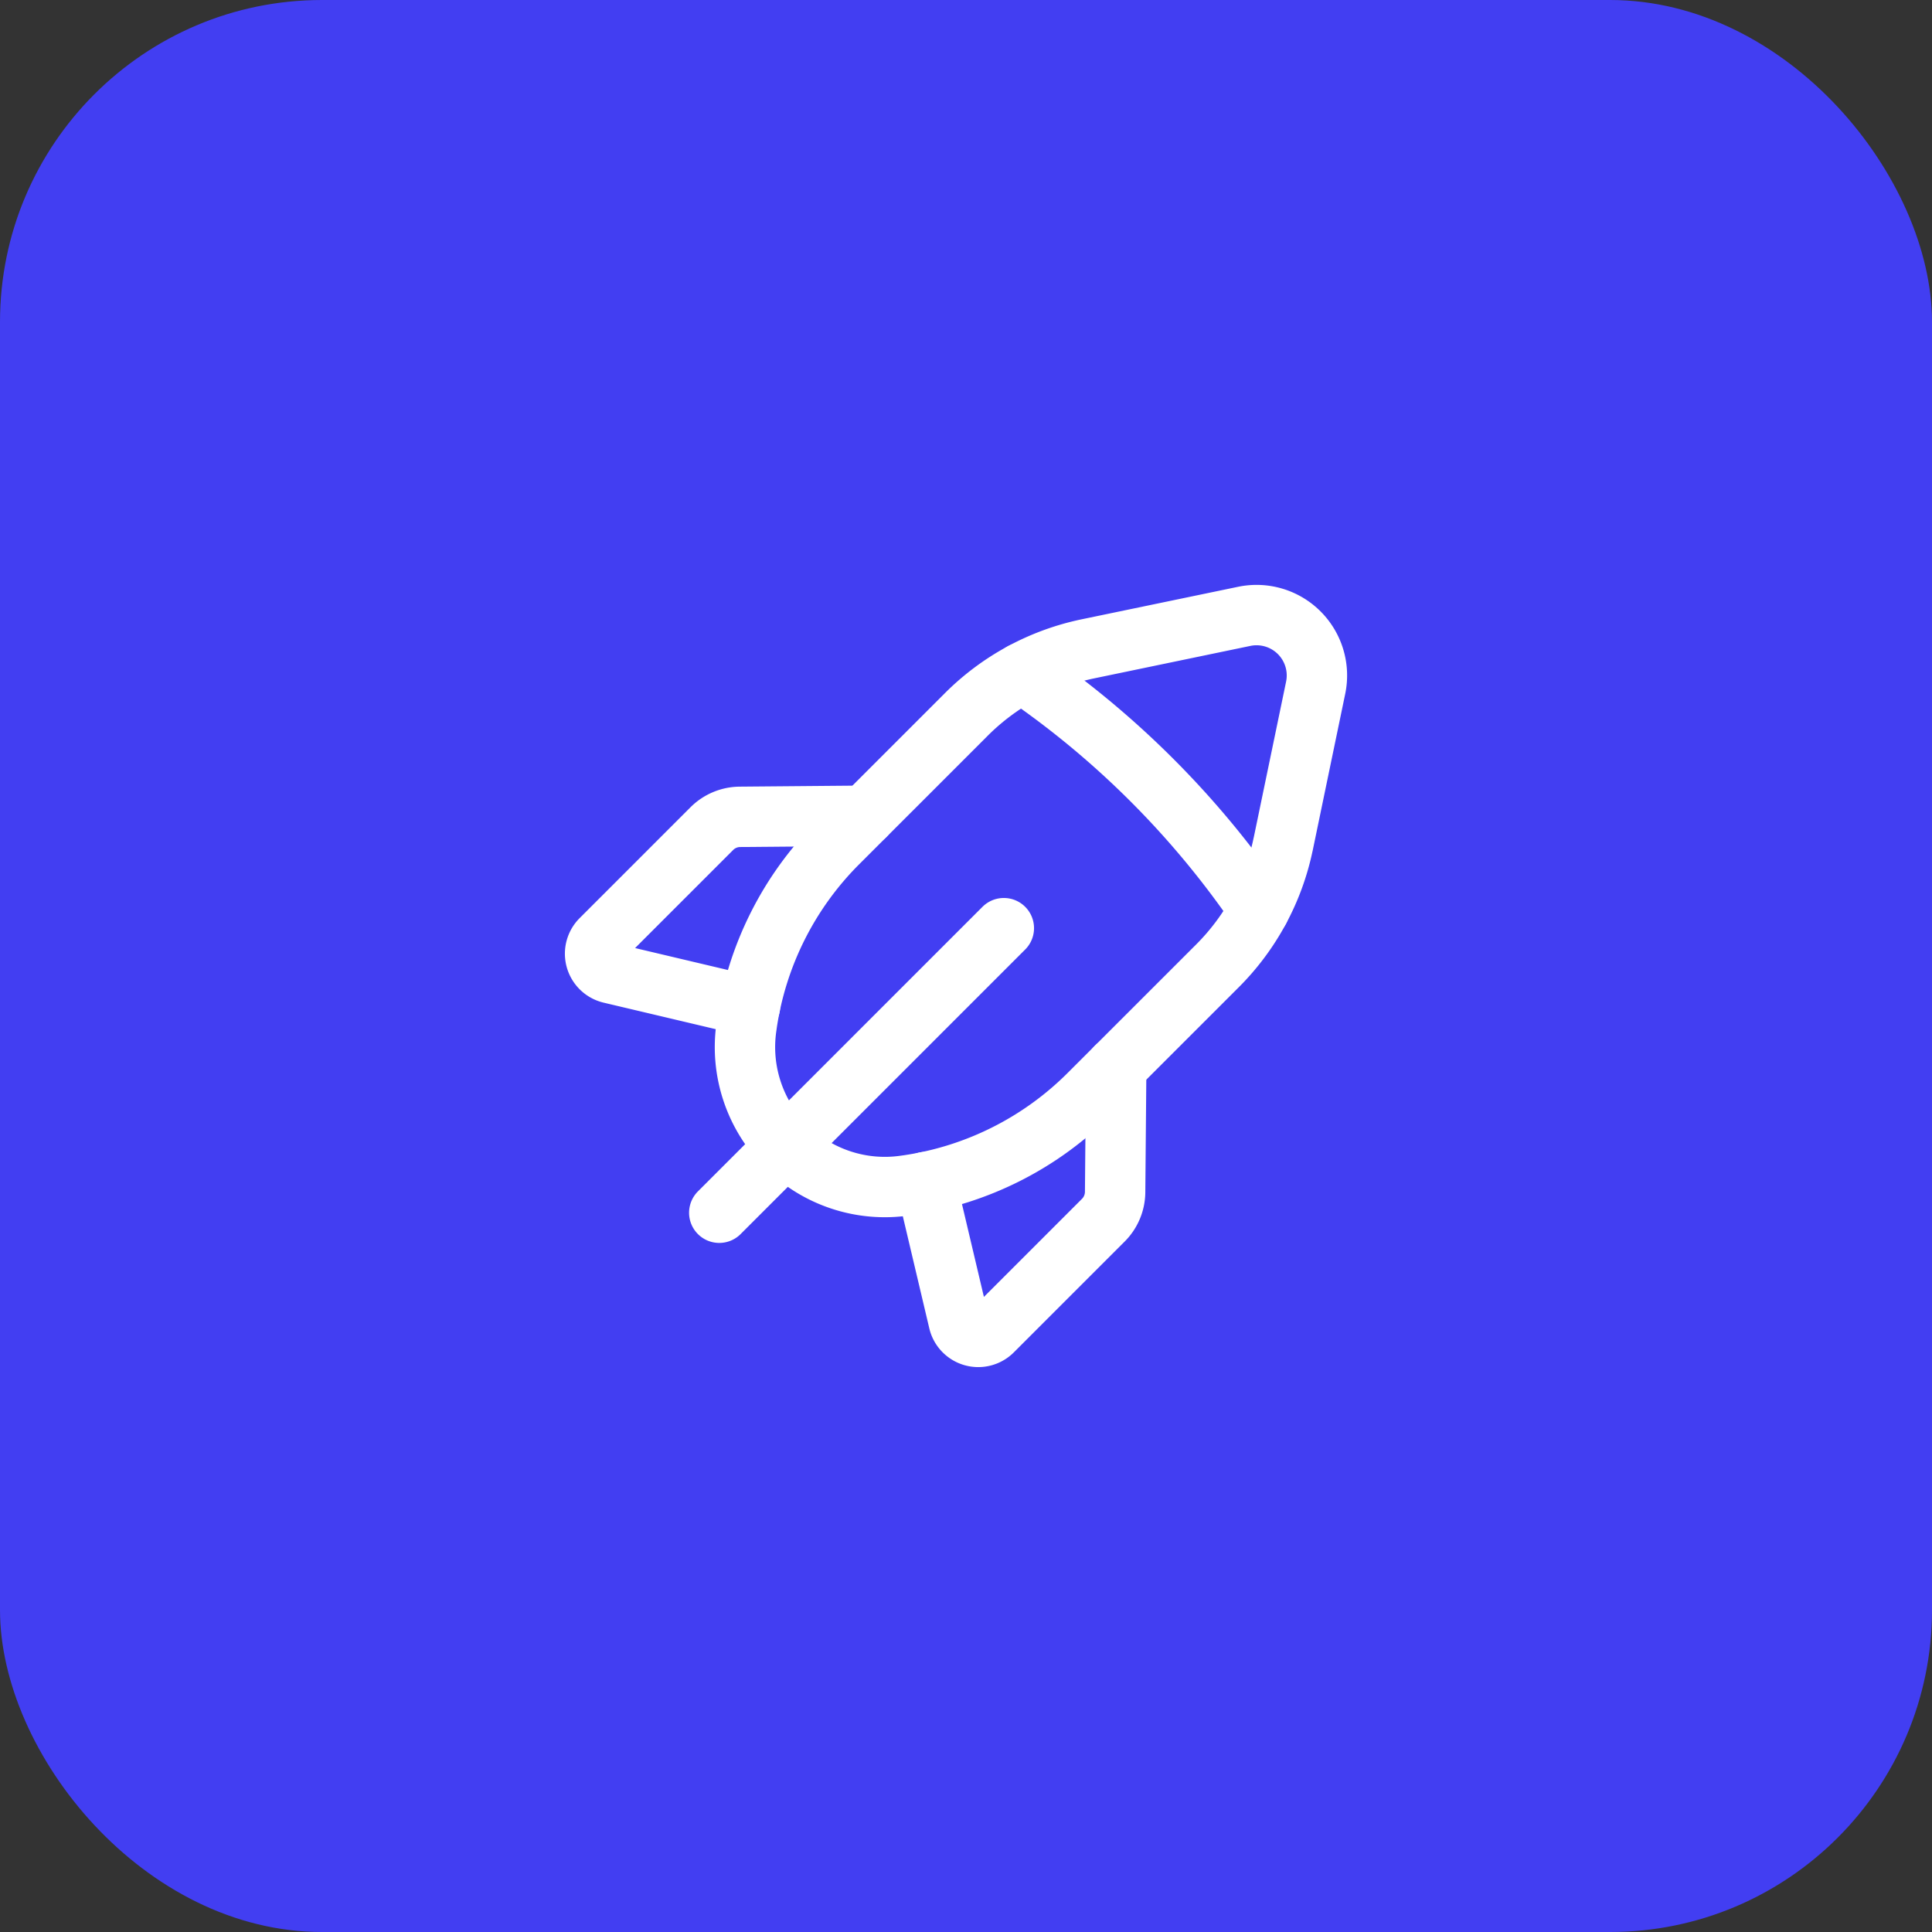
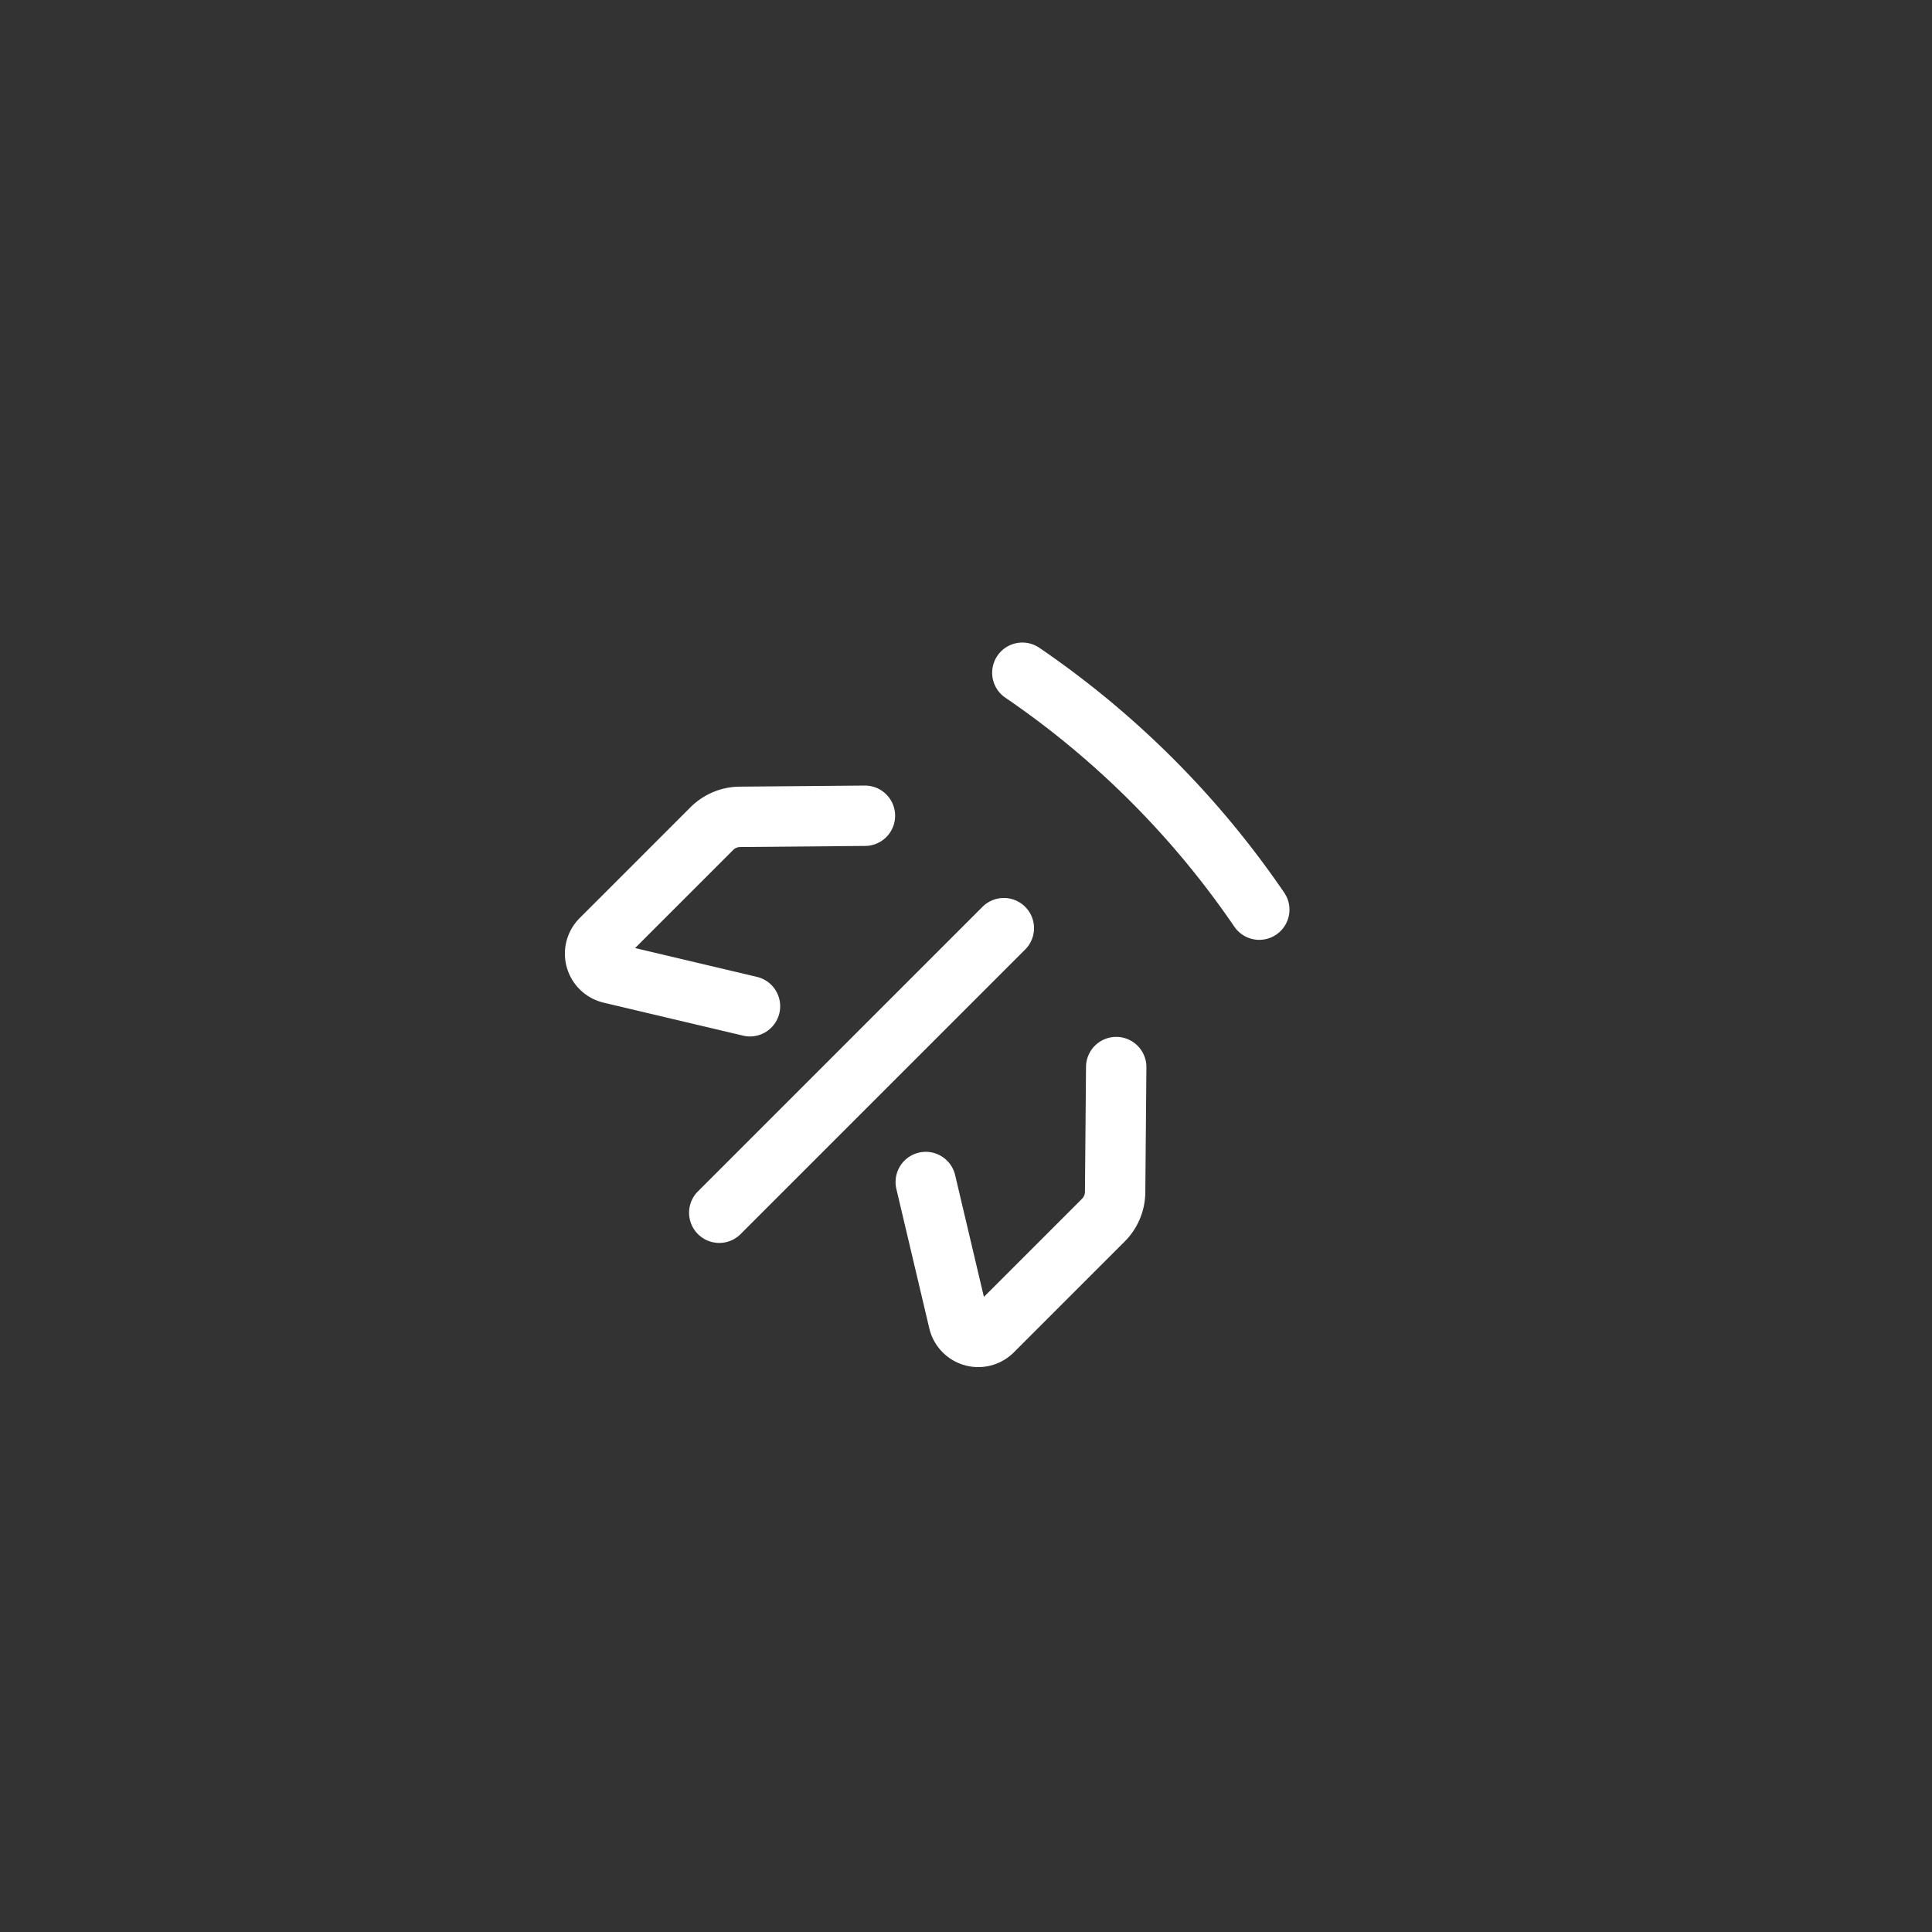
<svg xmlns="http://www.w3.org/2000/svg" width="48" height="48" fill="none">
  <rect width="100%" height="100%" fill="#333333" stroke="none" />
-   <rect width="48" height="48" rx="8" fill="#423EF2" />
  <path d="M24.94 23.06l-7.07 7.07M18.633 25l-3.463-.819a.5.5 0 01-.239-.84l2.754-2.754a1 1 0 01.7-.293l3.104-.027" stroke="#fff" stroke-width="1.5" stroke-linecap="round" stroke-linejoin="round" />
-   <path clip-rule="evenodd" d="M31.88 20.975l.807-3.888a1.5 1.5 0 00-1.774-1.774l-3.888.808a5.993 5.993 0 00-3.02 1.632l-3.19 3.19a8.006 8.006 0 00-2.26 4.497l-.01.073a3.48 3.48 0 00.981 2.961v0a3.476 3.476 0 002.961.981l.073-.01a8 8 0 004.498-2.26l3.19-3.189a5.993 5.993 0 001.631-3.02v0z" stroke="#fff" stroke-width="1.5" stroke-linecap="round" stroke-linejoin="round" />
  <path d="M25.4 16.714a22.415 22.415 0 015.886 5.886M23 29.367l.818 3.463a.5.5 0 00.84.239l2.754-2.754a1 1 0 00.293-.699l.027-3.105" stroke="#fff" stroke-width="1.5" stroke-linecap="round" stroke-linejoin="round" />
</svg>